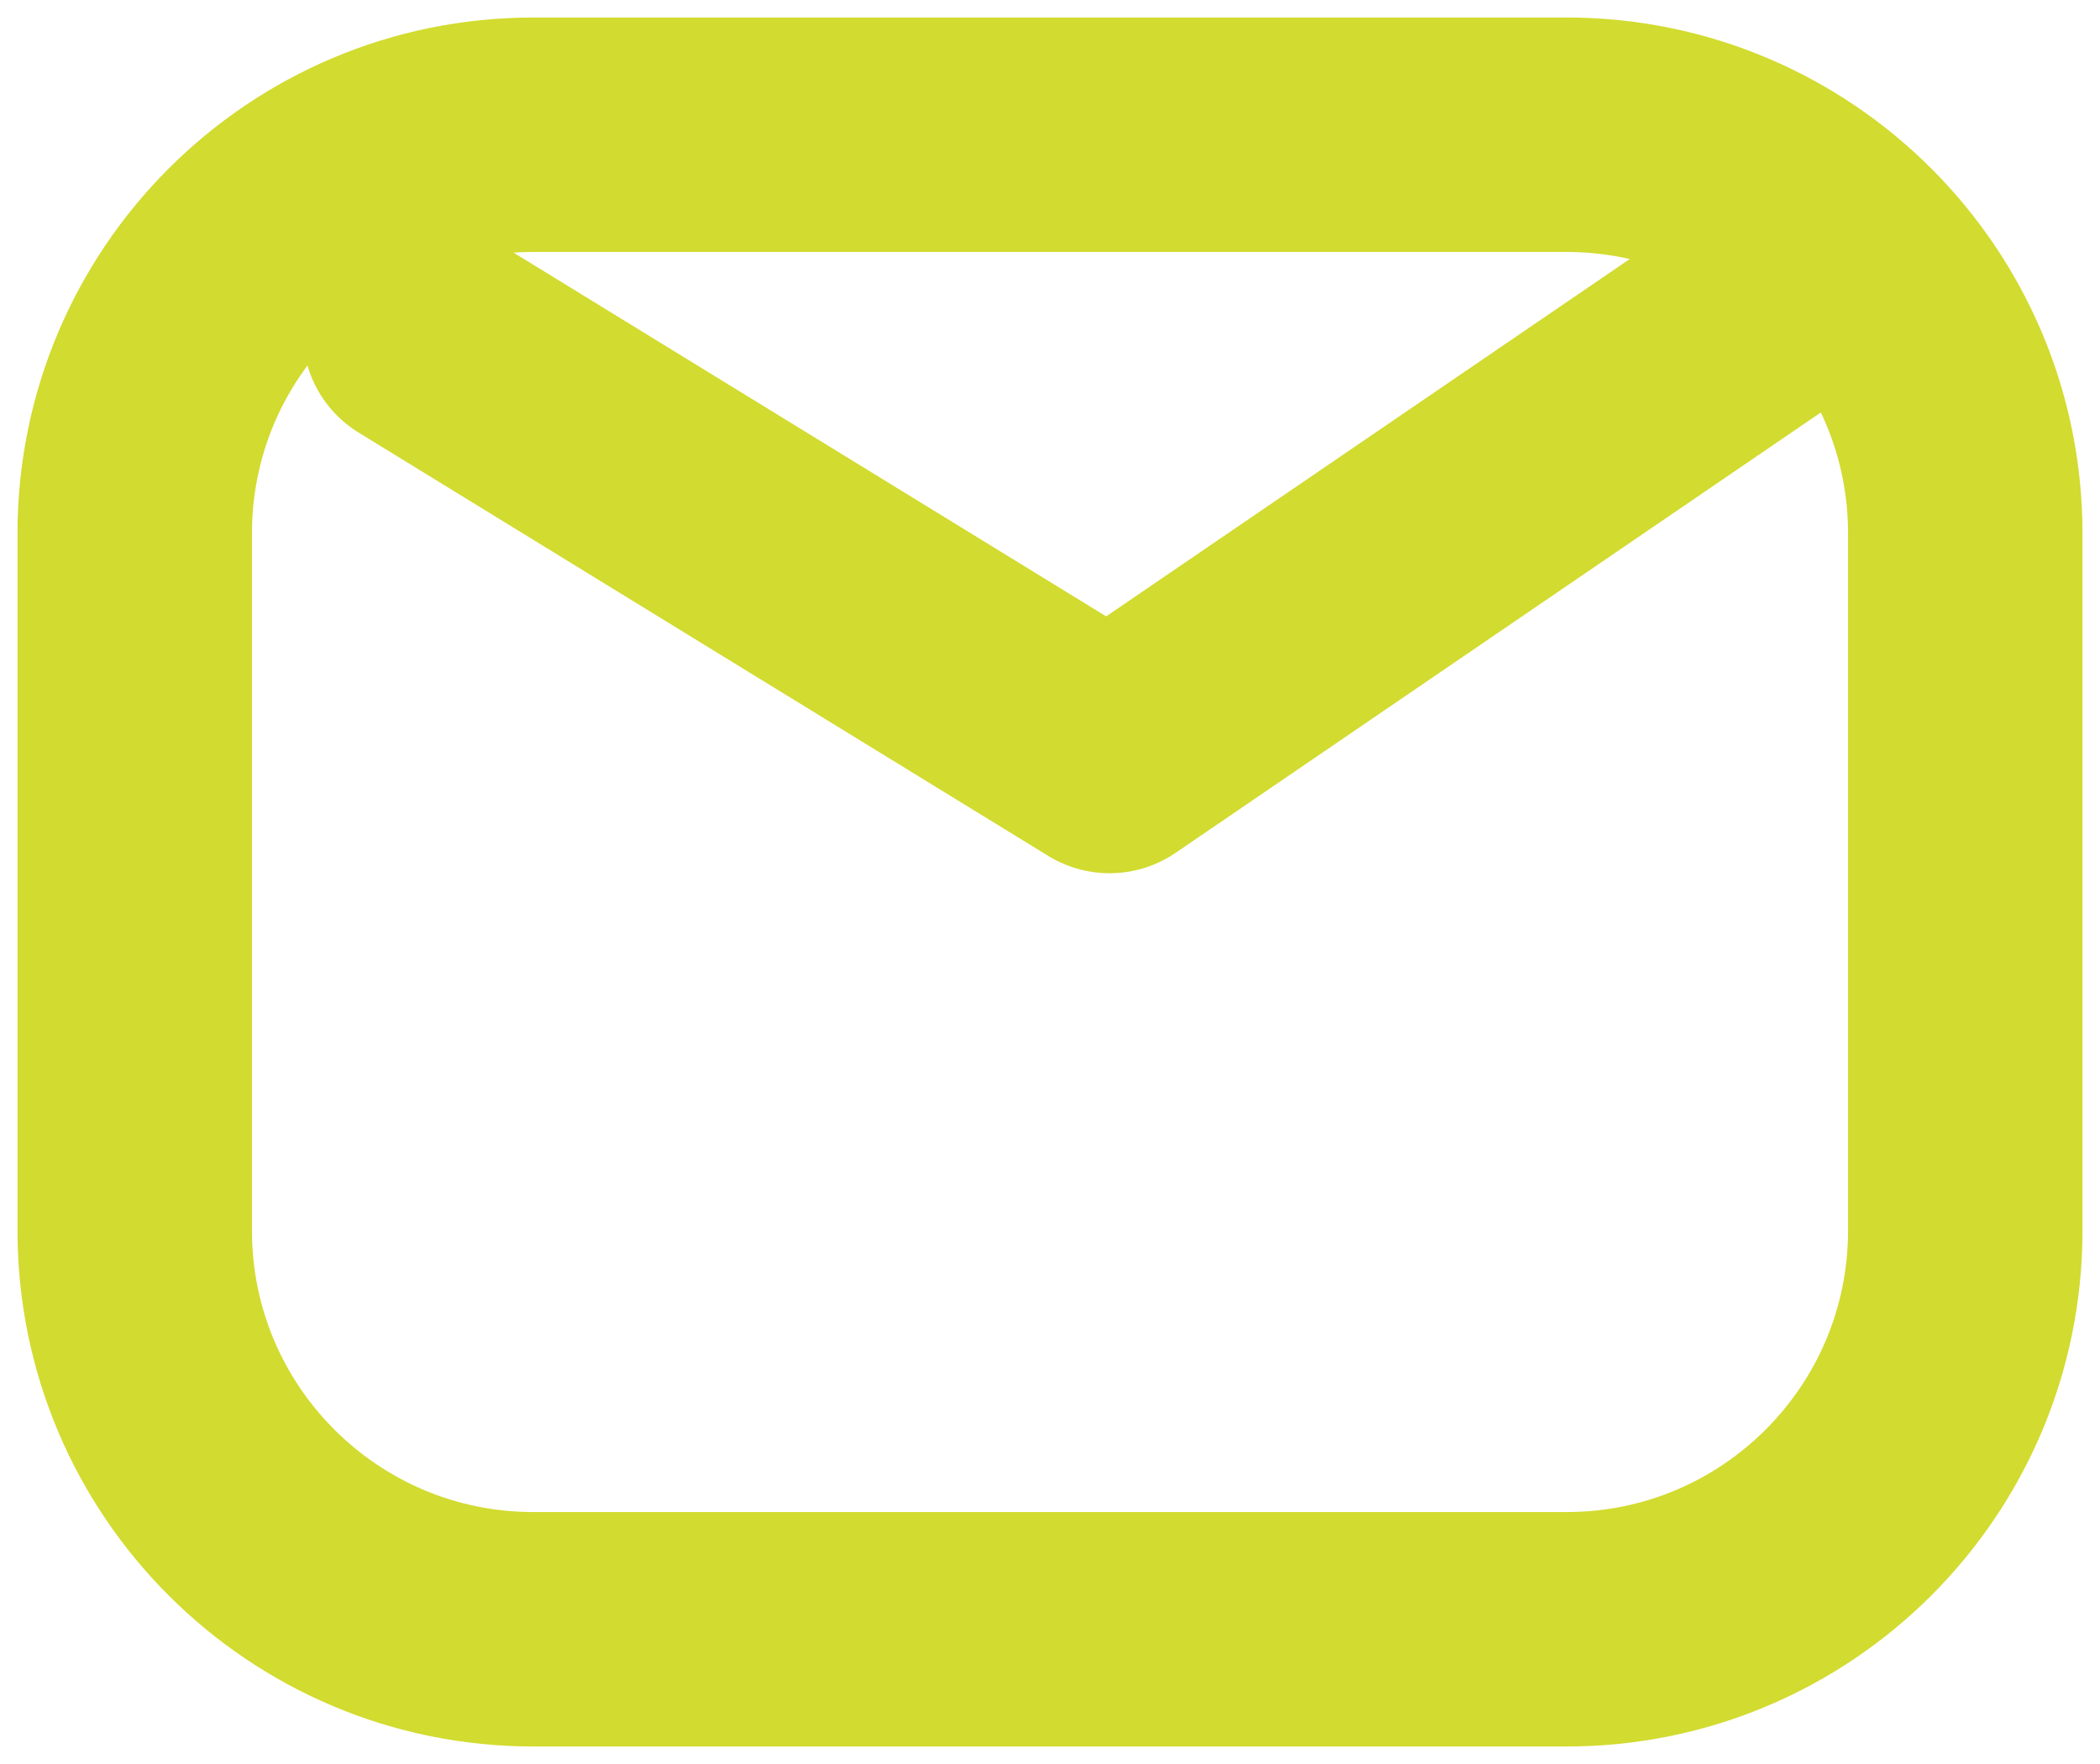
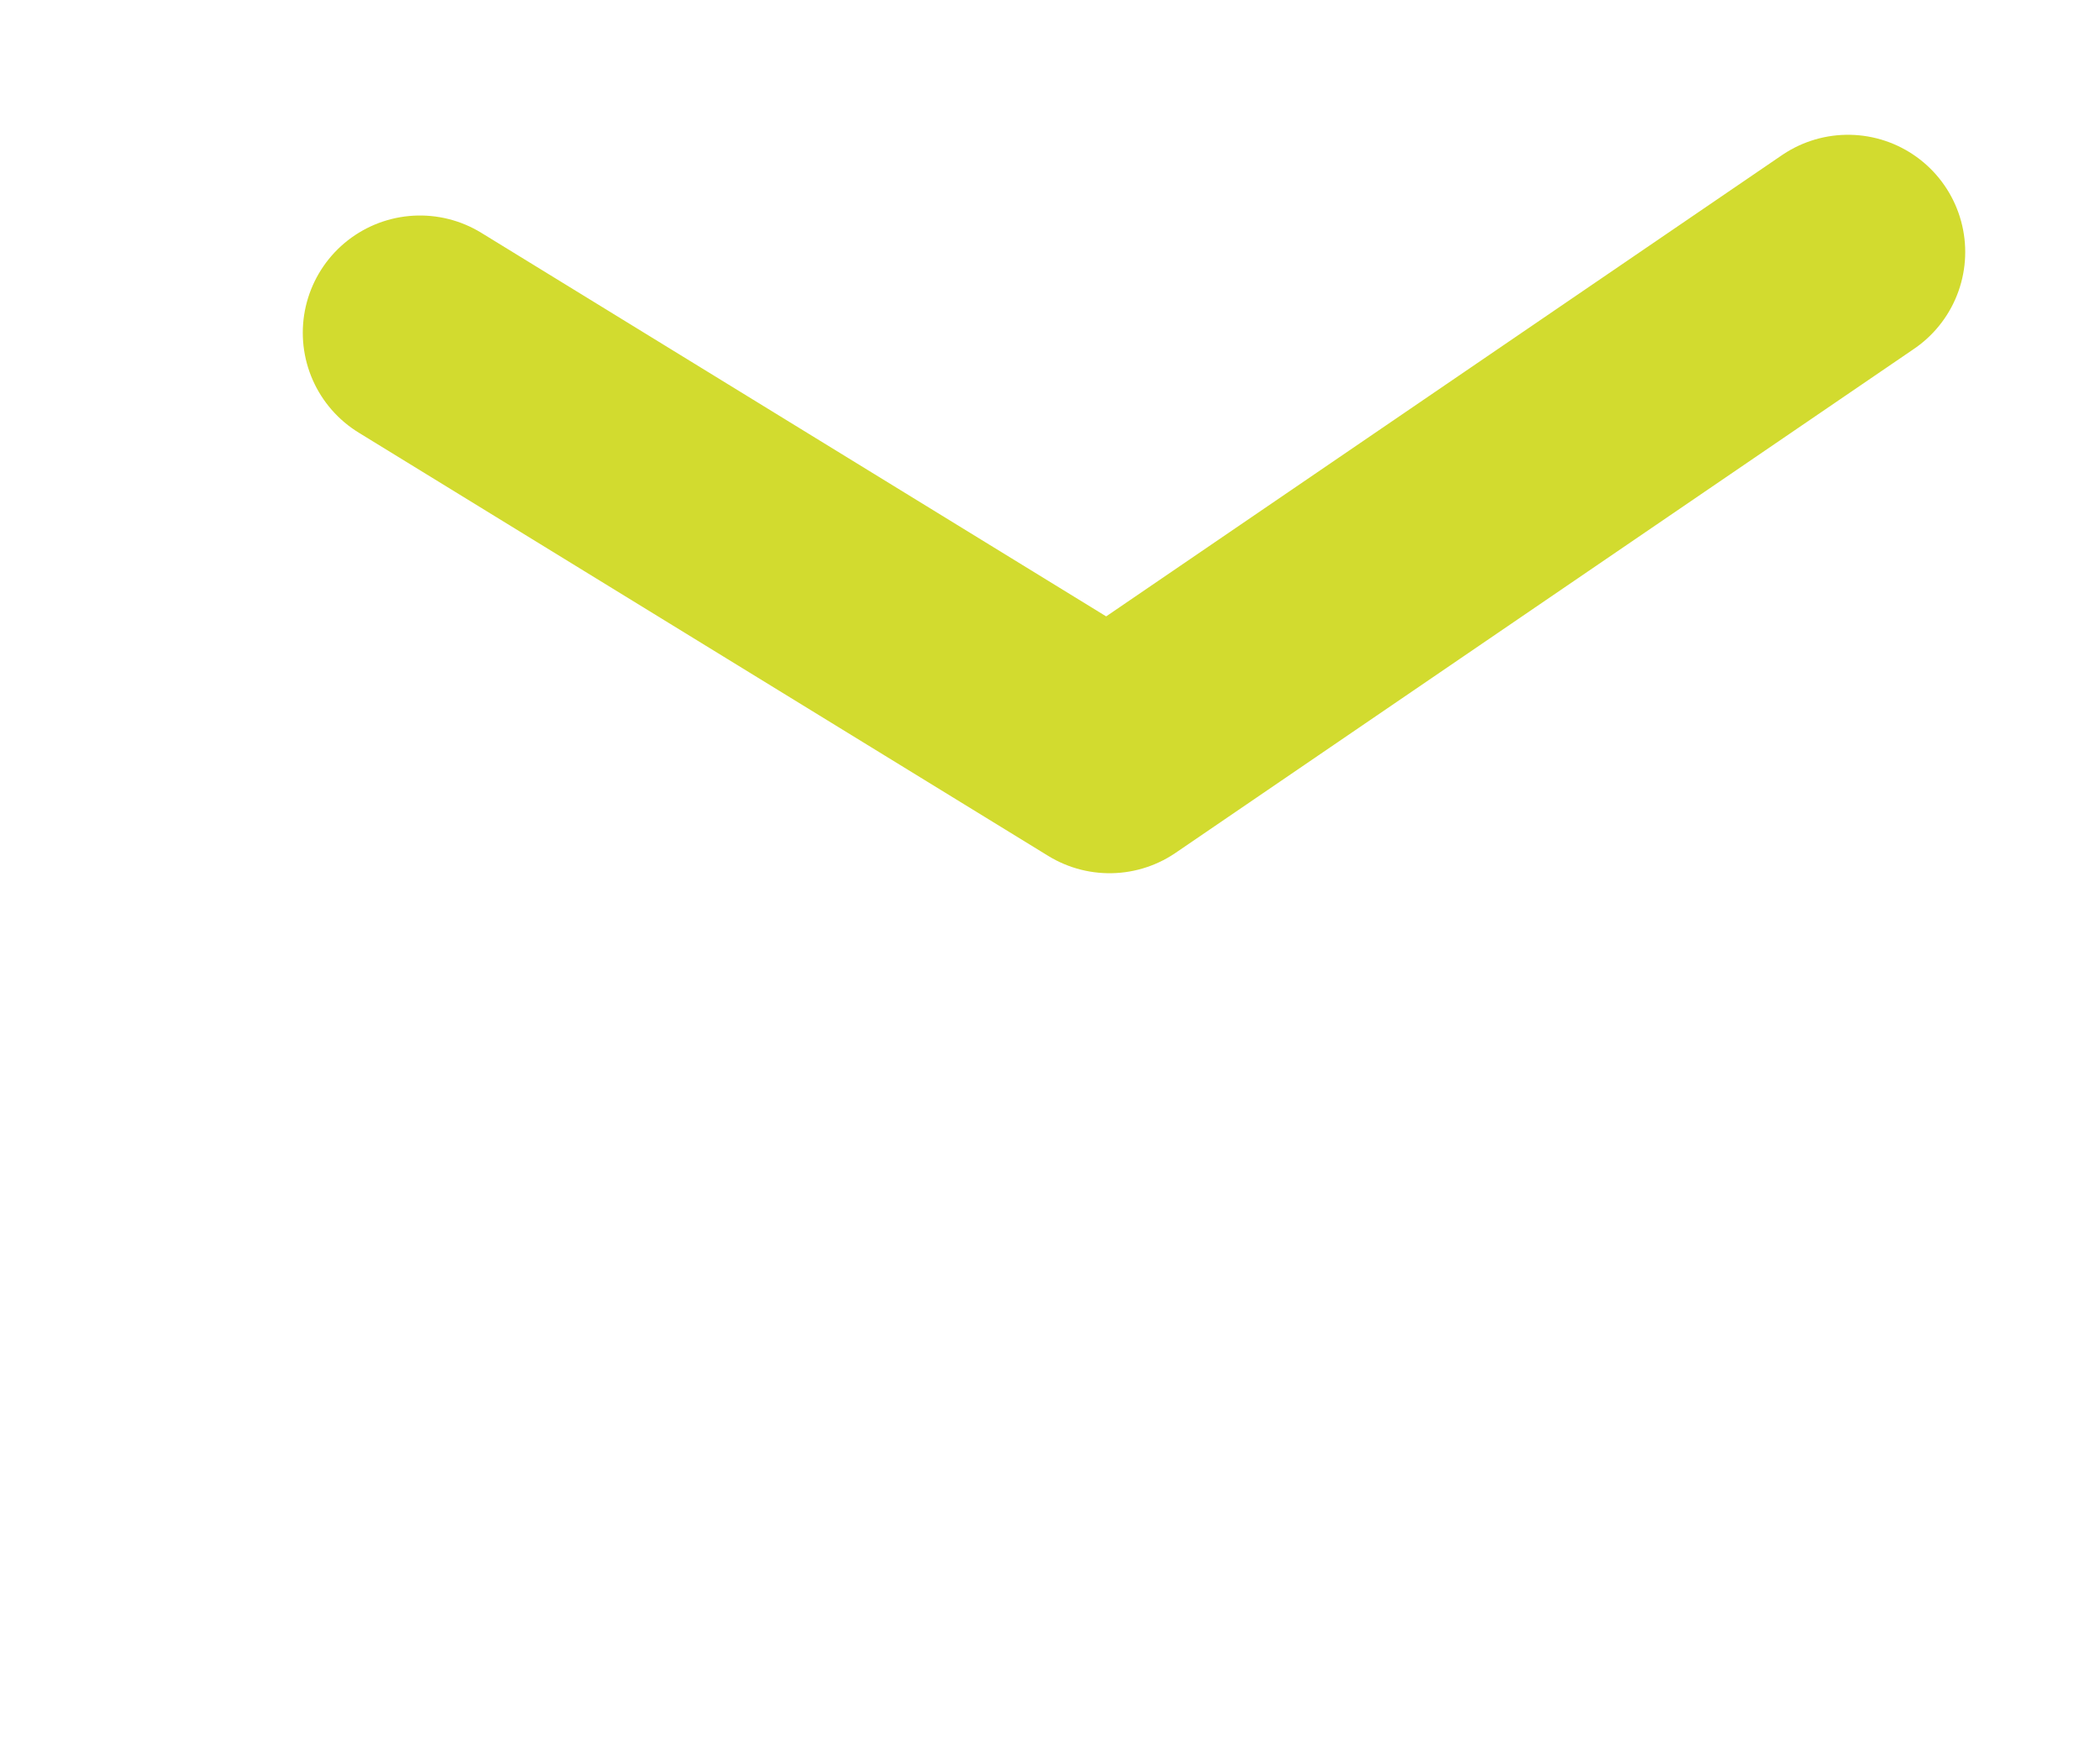
<svg xmlns="http://www.w3.org/2000/svg" width="25px" height="21px" viewBox="0 0 25 21" version="1.1">
  <title>Group 41</title>
  <g id="Page-1" stroke="none" stroke-width="1" fill="none" fill-rule="evenodd">
    <g id="CGS-final" transform="translate(-819, -3850)" stroke="#D2DB2F" stroke-width="2.791">
      <g id="Group-48" transform="translate(1, 3654)">
        <g id="Group-43" transform="translate(120, 44)">
          <g id="Group-44" transform="translate(701, 0)">
            <g id="Group-41" transform="translate(0, 155)">
              <polyline id="Path-17" stroke-linecap="round" stroke-linejoin="round" points="2 0.961 10.209 6 19 -1.98435208e-12" />
-               <path d="M15.65,-1.396 C16.961,-1.396 18.147,-0.865 19.006,-0.006 C19.865,0.853 20.396,2.039 20.396,3.35 L20.396,3.35 L20.396,11.65 C20.396,12.961 19.865,14.147 19.006,15.006 C18.147,15.865 16.961,16.396 15.65,16.396 L15.65,16.396 L3.35,16.396 C2.039,16.396 0.853,15.865 -0.006,15.006 C-0.865,14.147 -1.396,12.961 -1.396,11.65 L-1.396,11.65 L-1.396,3.35 C-1.396,2.039 -0.865,0.853 -0.006,-0.006 C0.853,-0.865 2.039,-1.396 3.35,-1.396 L3.35,-1.396 Z" id="Rectangle-31" />
            </g>
          </g>
        </g>
      </g>
    </g>
  </g>
</svg>